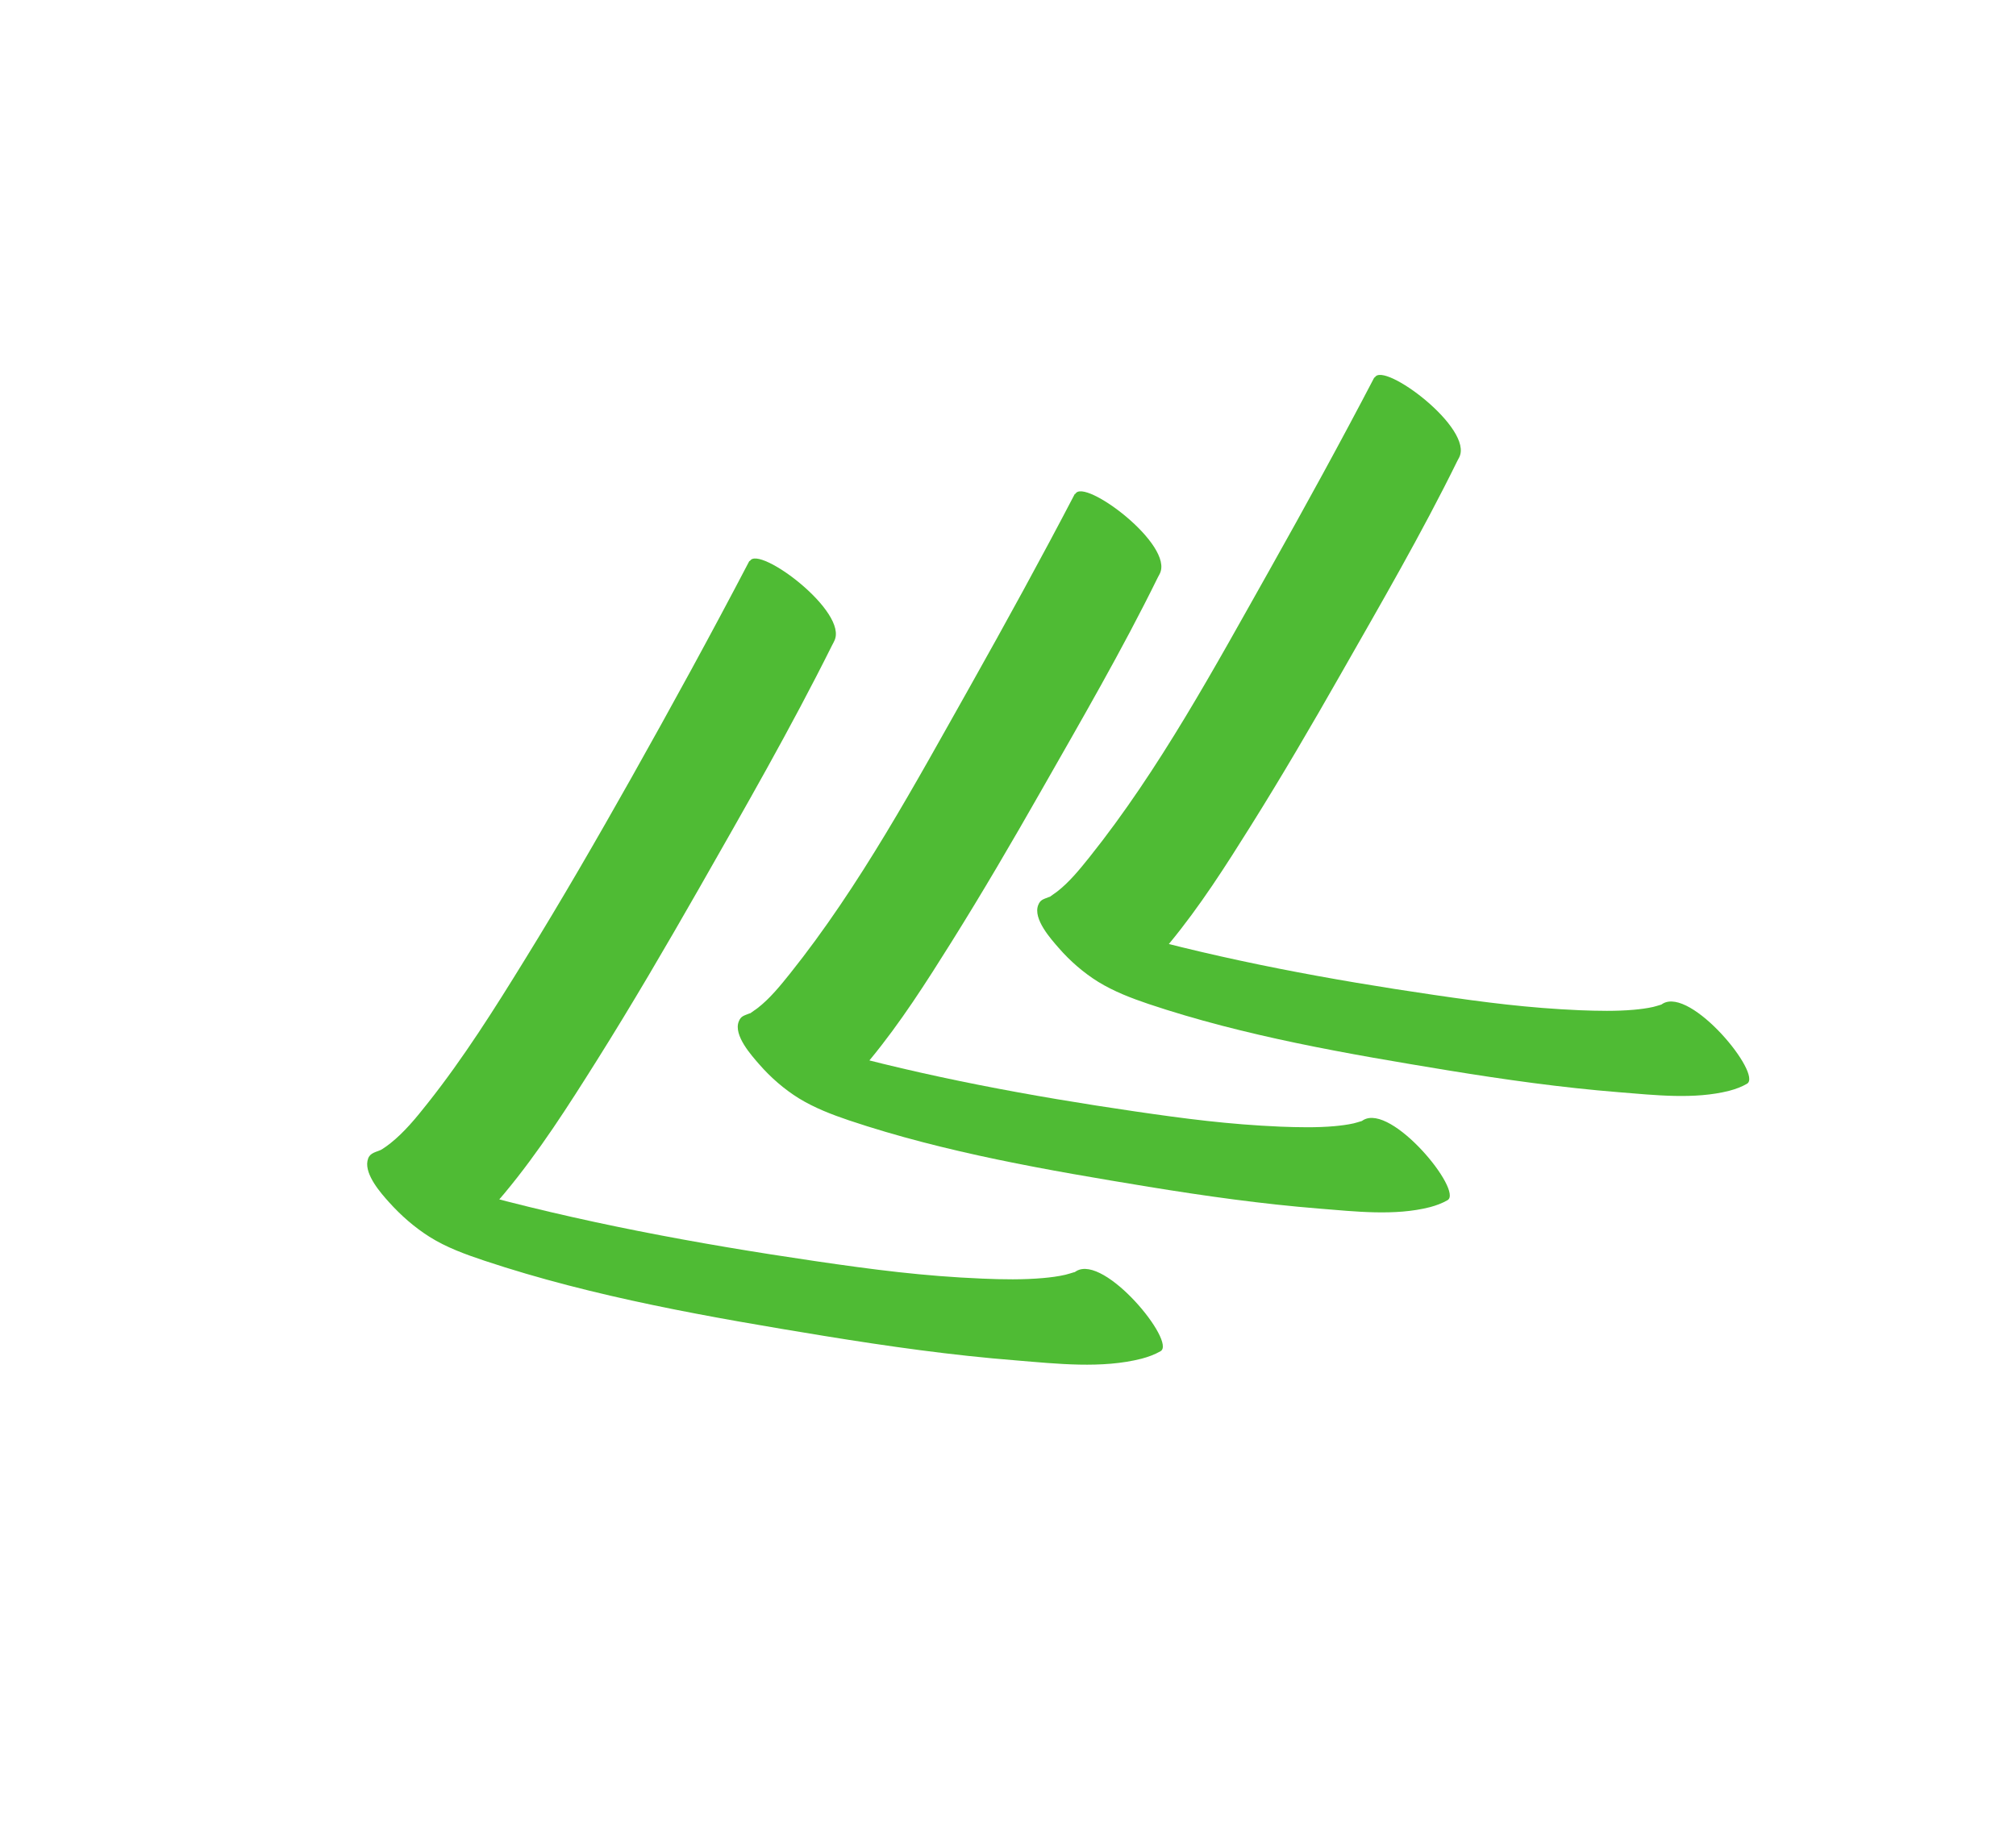
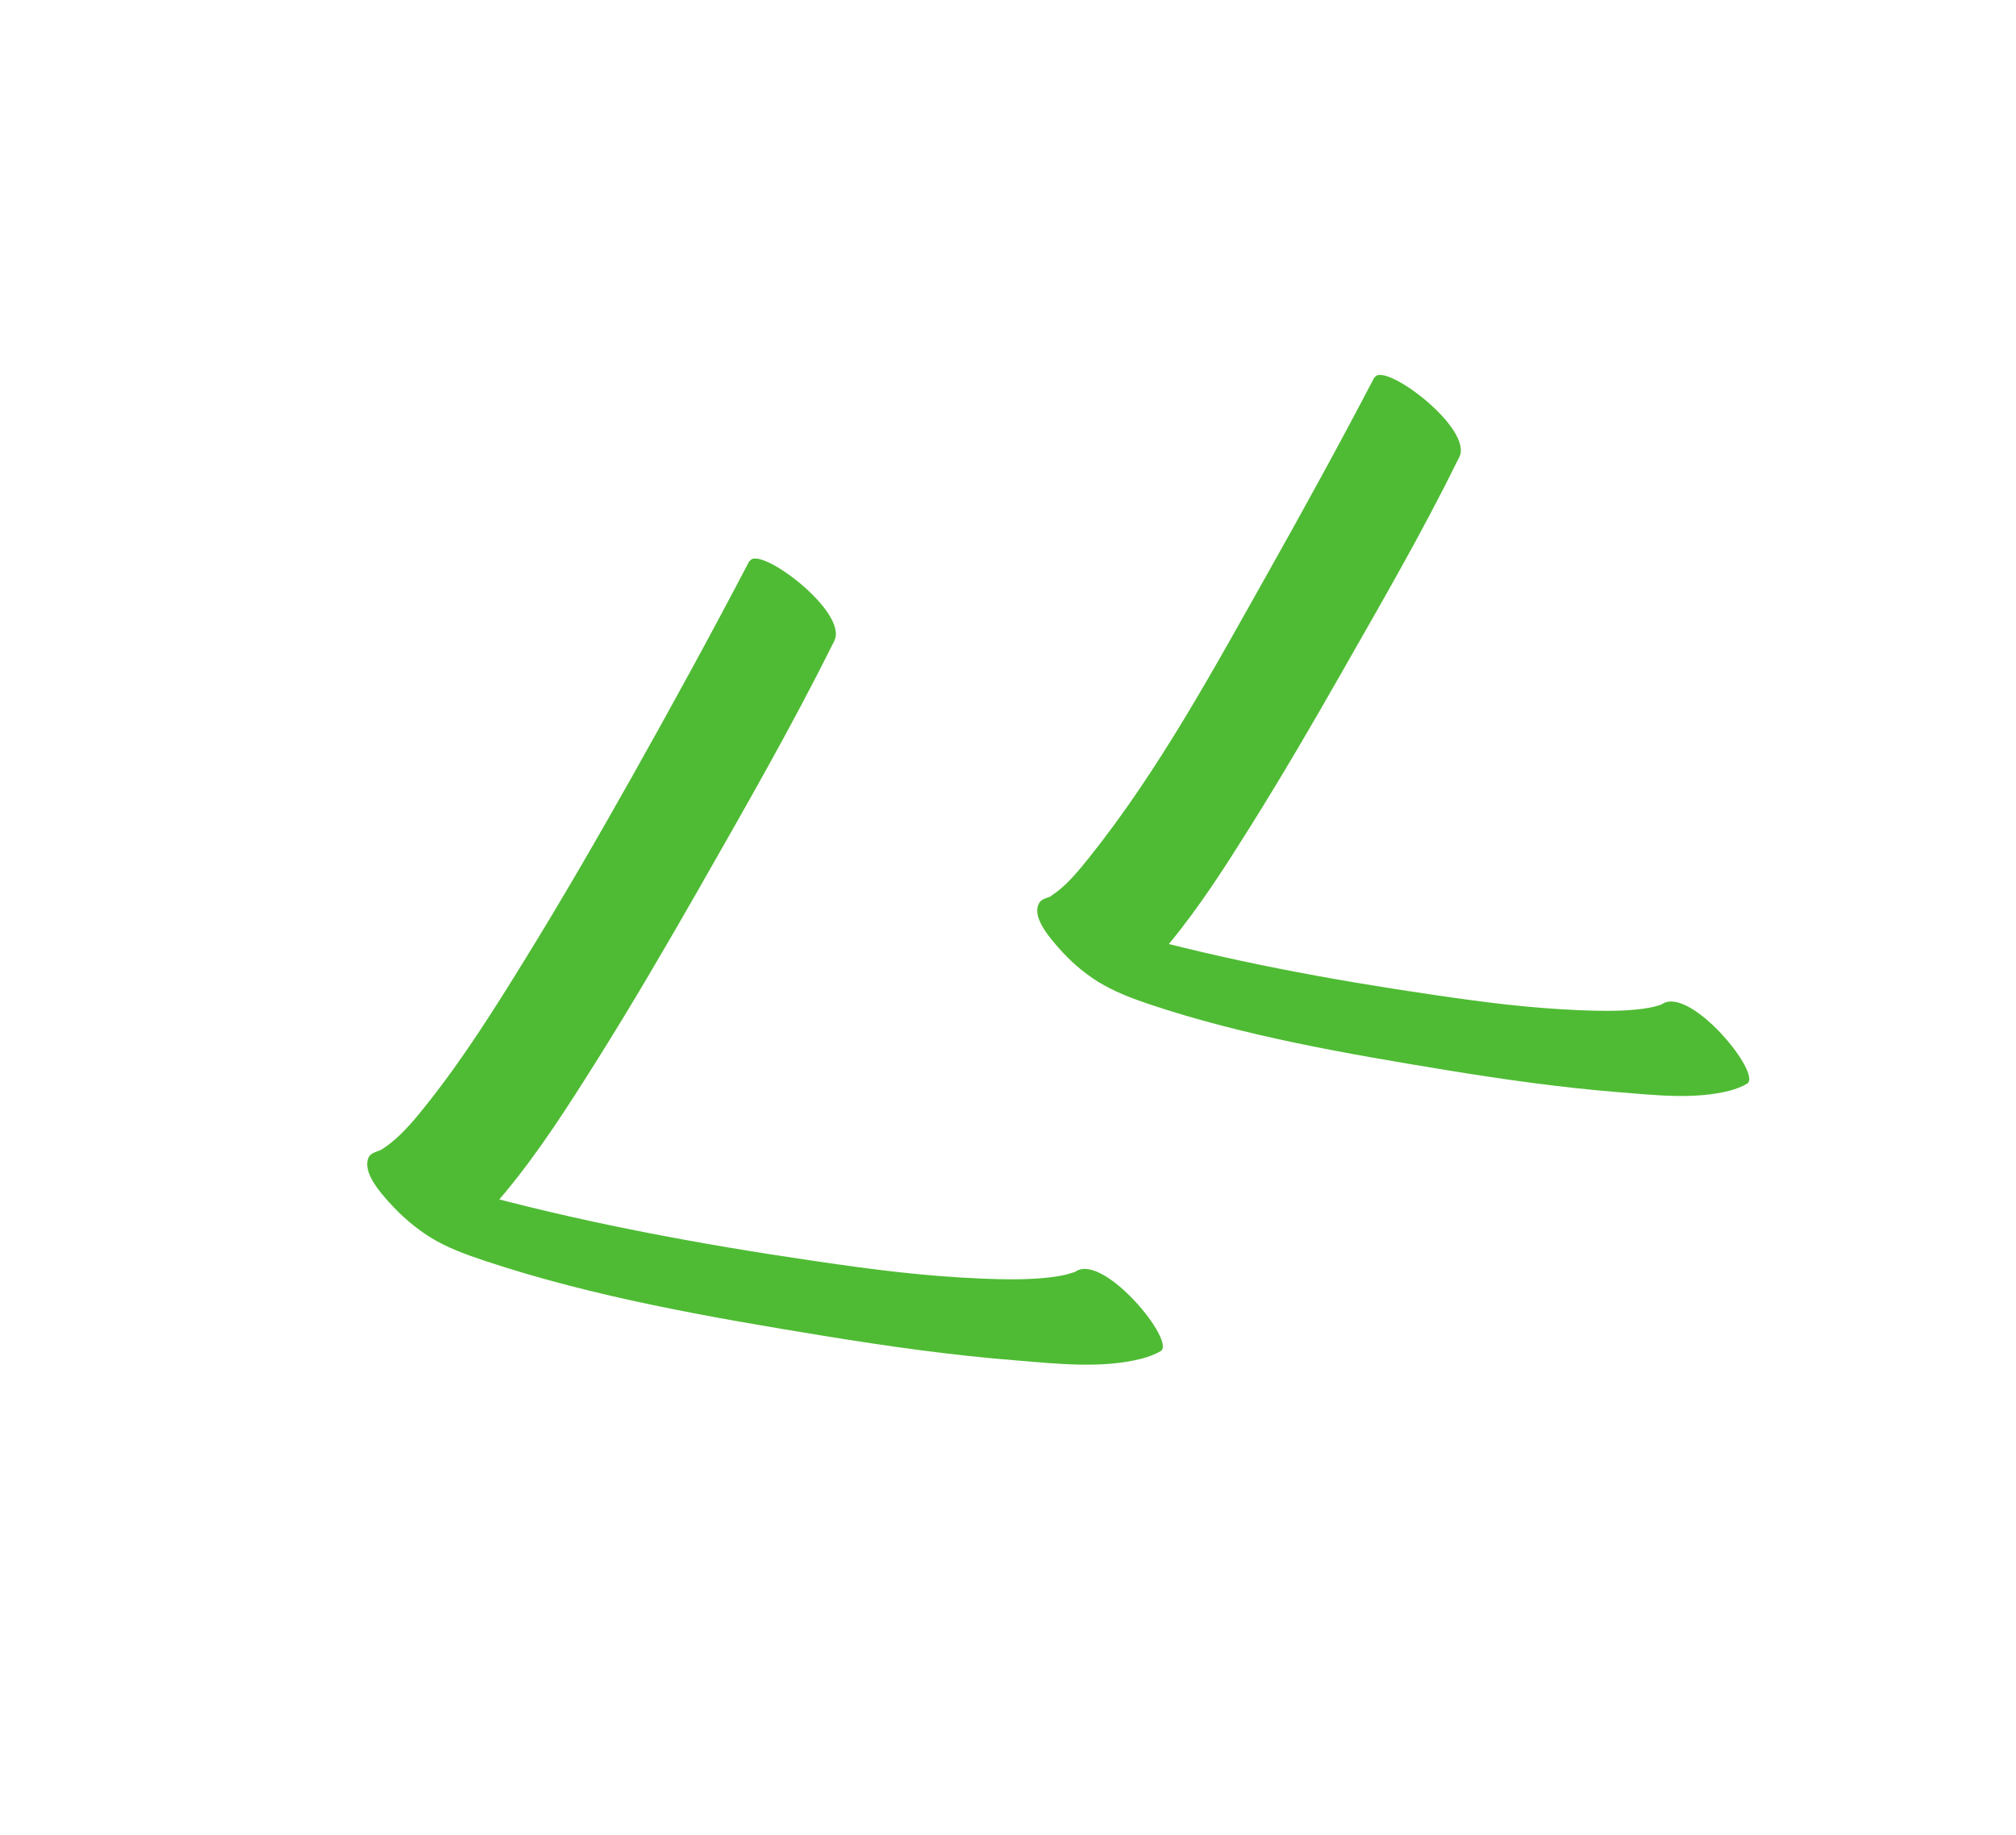
<svg xmlns="http://www.w3.org/2000/svg" width="156" height="142" viewBox="0 0 156 142" fill="none">
  <g clip-path="url(#clip0_4077_43)">
-     <path d="M57.988 43.414C55.029 49.079 51.961 54.682 48.827 60.254C46.169 64.974 43.459 69.666 40.619 74.262C38.277 78.062 35.882 81.87 33.102 85.375C32.222 86.487 31.301 87.624 30.186 88.505C30.006 88.65 29.815 88.779 29.624 88.907C29.538 88.96 29.445 89.017 29.354 89.061C29.166 89.175 29.744 88.893 29.414 89.024C28.915 89.224 28.546 89.273 28.434 89.857C28.231 90.943 29.483 92.358 30.102 93.045C31.02 94.067 32.058 94.979 33.225 95.719C34.544 96.553 36.03 97.087 37.504 97.58C45.981 100.403 55.01 101.962 63.8 103.399C68.72 104.2 73.672 104.9 78.647 105.292C81.757 105.548 85.269 105.944 88.339 105.157C88.844 105.024 89.362 104.836 89.811 104.574C91.025 103.855 85.496 97.073 83.291 98.375C82.864 98.635 83.483 98.363 83.092 98.472C82.873 98.536 82.66 98.608 82.435 98.663C81.881 98.791 81.303 98.863 80.738 98.915C79.17 99.054 77.583 99.028 76.007 98.96C71.448 98.77 67.563 98.262 63.108 97.609C53.968 96.27 44.784 94.572 35.883 92.09C34.499 91.705 33.143 91.233 31.773 90.793C31.34 90.66 32.504 91.108 32.033 90.892C31.921 90.844 31.814 90.803 31.716 90.758C31.506 90.663 31.304 90.564 31.094 90.47C30.415 90.182 31.989 91.013 31.453 90.672C32.16 91.119 32.377 91.303 33.008 91.913C33.821 92.706 34.903 93.861 35.187 94.883C35.178 94.83 35.312 95.604 35.275 95.333C35.275 95.333 35.035 95.784 35.195 95.605C35.407 95.358 35.157 95.581 35.109 95.599C35.555 95.408 36 95.253 36.402 94.972C37.42 94.279 38.256 93.288 39.042 92.35C41.713 89.147 43.977 85.583 46.194 82.059C48.933 77.701 51.525 73.256 54.079 68.787C57.612 62.584 61.196 56.349 64.385 49.946C64.439 49.843 64.501 49.734 64.55 49.622C65.723 47.381 58.693 42.151 58.029 43.423L57.988 43.414Z" fill="#4FBB34" />
-     <path d="M83.17 38.228C80.558 43.235 77.835 48.193 75.068 53.12C70.808 60.682 66.56 68.554 61.13 75.354C60.371 76.299 59.571 77.292 58.607 78.034C58.455 78.15 58.284 78.254 58.133 78.37C57.707 78.689 58.338 78.303 57.969 78.447C57.535 78.619 57.331 78.65 57.168 79.054C56.734 80.128 58.171 81.711 58.758 82.383C59.629 83.386 60.681 84.302 61.813 85.004C63.031 85.749 64.348 86.256 65.693 86.711C73.156 89.217 81.127 90.579 88.879 91.853C93.267 92.569 97.678 93.189 102.102 93.543C104.85 93.763 107.942 94.123 110.647 93.43C111.121 93.304 111.592 93.134 112.015 92.887C113.228 92.168 107.699 85.386 105.494 86.688C105.11 86.922 105.549 86.701 105.366 86.766C105.156 86.824 104.964 86.894 104.749 86.944C104.264 87.053 103.762 87.114 103.263 87.161C101.874 87.284 100.47 87.251 99.079 87.199C95.07 87.025 91.72 86.588 87.82 86.018C79.775 84.842 71.69 83.35 63.852 81.168C62.619 80.82 61.41 80.434 60.199 80.025C59.857 79.906 60.922 80.345 60.189 80.008C60.025 79.933 59.851 79.84 59.685 79.778C59.081 79.537 60.603 80.341 60.062 79.992C61.497 80.92 63.864 82.837 63.916 84.762C63.911 84.601 63.676 85.214 63.858 84.974C64.039 84.734 63.799 84.974 63.76 84.987C64.184 84.798 64.589 84.656 64.974 84.385C65.885 83.746 66.625 82.848 67.33 82.007C69.673 79.168 71.664 76.04 73.616 72.925C76.029 69.07 78.32 65.15 80.569 61.197C83.66 55.767 86.831 50.312 89.588 44.7C89.634 44.602 89.684 44.512 89.735 44.423C90.909 42.182 83.878 36.951 83.215 38.224L83.17 38.228Z" fill="#4FBB34" />
+     <path d="M57.988 43.414C55.029 49.079 51.961 54.682 48.827 60.254C46.169 64.974 43.459 69.666 40.619 74.262C38.277 78.062 35.882 81.87 33.102 85.375C32.222 86.487 31.301 87.624 30.186 88.505C30.006 88.65 29.815 88.779 29.624 88.907C29.538 88.96 29.445 89.017 29.354 89.061C29.166 89.175 29.744 88.893 29.414 89.024C28.915 89.224 28.546 89.273 28.434 89.857C28.231 90.943 29.483 92.358 30.102 93.045C31.02 94.067 32.058 94.979 33.225 95.719C34.544 96.553 36.03 97.087 37.504 97.58C45.981 100.403 55.01 101.962 63.8 103.399C68.72 104.2 73.672 104.9 78.647 105.292C81.757 105.548 85.269 105.944 88.339 105.157C88.844 105.024 89.362 104.836 89.811 104.574C91.025 103.855 85.496 97.073 83.291 98.375C82.864 98.635 83.483 98.363 83.092 98.472C82.873 98.536 82.66 98.608 82.435 98.663C81.881 98.791 81.303 98.863 80.738 98.915C79.17 99.054 77.583 99.028 76.007 98.96C71.448 98.77 67.563 98.262 63.108 97.609C53.968 96.27 44.784 94.572 35.883 92.09C34.499 91.705 33.143 91.233 31.773 90.793C31.34 90.66 32.504 91.108 32.033 90.892C31.921 90.844 31.814 90.803 31.716 90.758C31.506 90.663 31.304 90.564 31.094 90.47C30.415 90.182 31.989 91.013 31.453 90.672C33.821 92.706 34.903 93.861 35.187 94.883C35.178 94.83 35.312 95.604 35.275 95.333C35.275 95.333 35.035 95.784 35.195 95.605C35.407 95.358 35.157 95.581 35.109 95.599C35.555 95.408 36 95.253 36.402 94.972C37.42 94.279 38.256 93.288 39.042 92.35C41.713 89.147 43.977 85.583 46.194 82.059C48.933 77.701 51.525 73.256 54.079 68.787C57.612 62.584 61.196 56.349 64.385 49.946C64.439 49.843 64.501 49.734 64.55 49.622C65.723 47.381 58.693 42.151 58.029 43.423L57.988 43.414Z" fill="#4FBB34" />
    <path d="M106.343 29.218C103.731 34.225 101.008 39.184 98.241 44.11C93.98 51.673 89.732 59.544 84.302 66.345C83.543 67.289 82.744 68.282 81.779 69.024C81.628 69.14 81.457 69.244 81.305 69.361C80.879 69.68 81.511 69.294 81.141 69.437C80.707 69.609 80.503 69.64 80.34 70.044C79.907 71.118 81.343 72.701 81.93 73.374C82.801 74.377 83.853 75.292 84.986 75.995C86.203 76.739 87.521 77.246 88.866 77.701C96.328 80.207 104.299 81.569 112.051 82.843C116.439 83.559 120.85 84.179 125.275 84.534C128.022 84.753 131.114 85.113 133.82 84.42C134.294 84.294 134.764 84.124 135.187 83.877C136.401 83.158 130.872 76.377 128.667 77.678C128.283 77.913 128.722 77.691 128.539 77.756C128.328 77.814 128.137 77.885 127.921 77.934C127.437 78.043 126.935 78.104 126.436 78.151C125.046 78.274 123.643 78.241 122.252 78.189C118.242 78.015 114.892 77.578 110.993 77.008C102.948 75.832 94.863 74.34 87.024 72.158C85.792 71.81 84.583 71.424 83.372 71.016C83.03 70.897 84.095 71.335 83.362 70.999C83.198 70.923 83.024 70.83 82.857 70.768C82.253 70.528 83.776 71.331 83.234 70.983C84.669 71.91 87.036 73.827 87.088 75.753C87.084 75.591 86.849 76.204 87.03 75.964C87.212 75.724 86.972 75.965 86.933 75.977C87.356 75.788 87.762 75.646 88.147 75.375C89.057 74.736 89.798 73.838 90.502 72.997C92.846 70.158 94.837 67.031 96.788 63.915C99.202 60.06 101.493 56.14 103.741 52.187C106.833 46.757 110.003 41.303 112.761 35.69C112.806 35.592 112.857 35.502 112.908 35.413C114.081 33.172 107.051 27.941 106.387 29.214L106.343 29.218Z" fill="#4FBB34" />
  </g>
  <defs>
    <clipPath id="clip0_4077_43">
      <rect width="87.39" height="128.57" fill="white" transform="translate(109.695) rotate(58.56)" />
    </clipPath>
  </defs>
</svg>